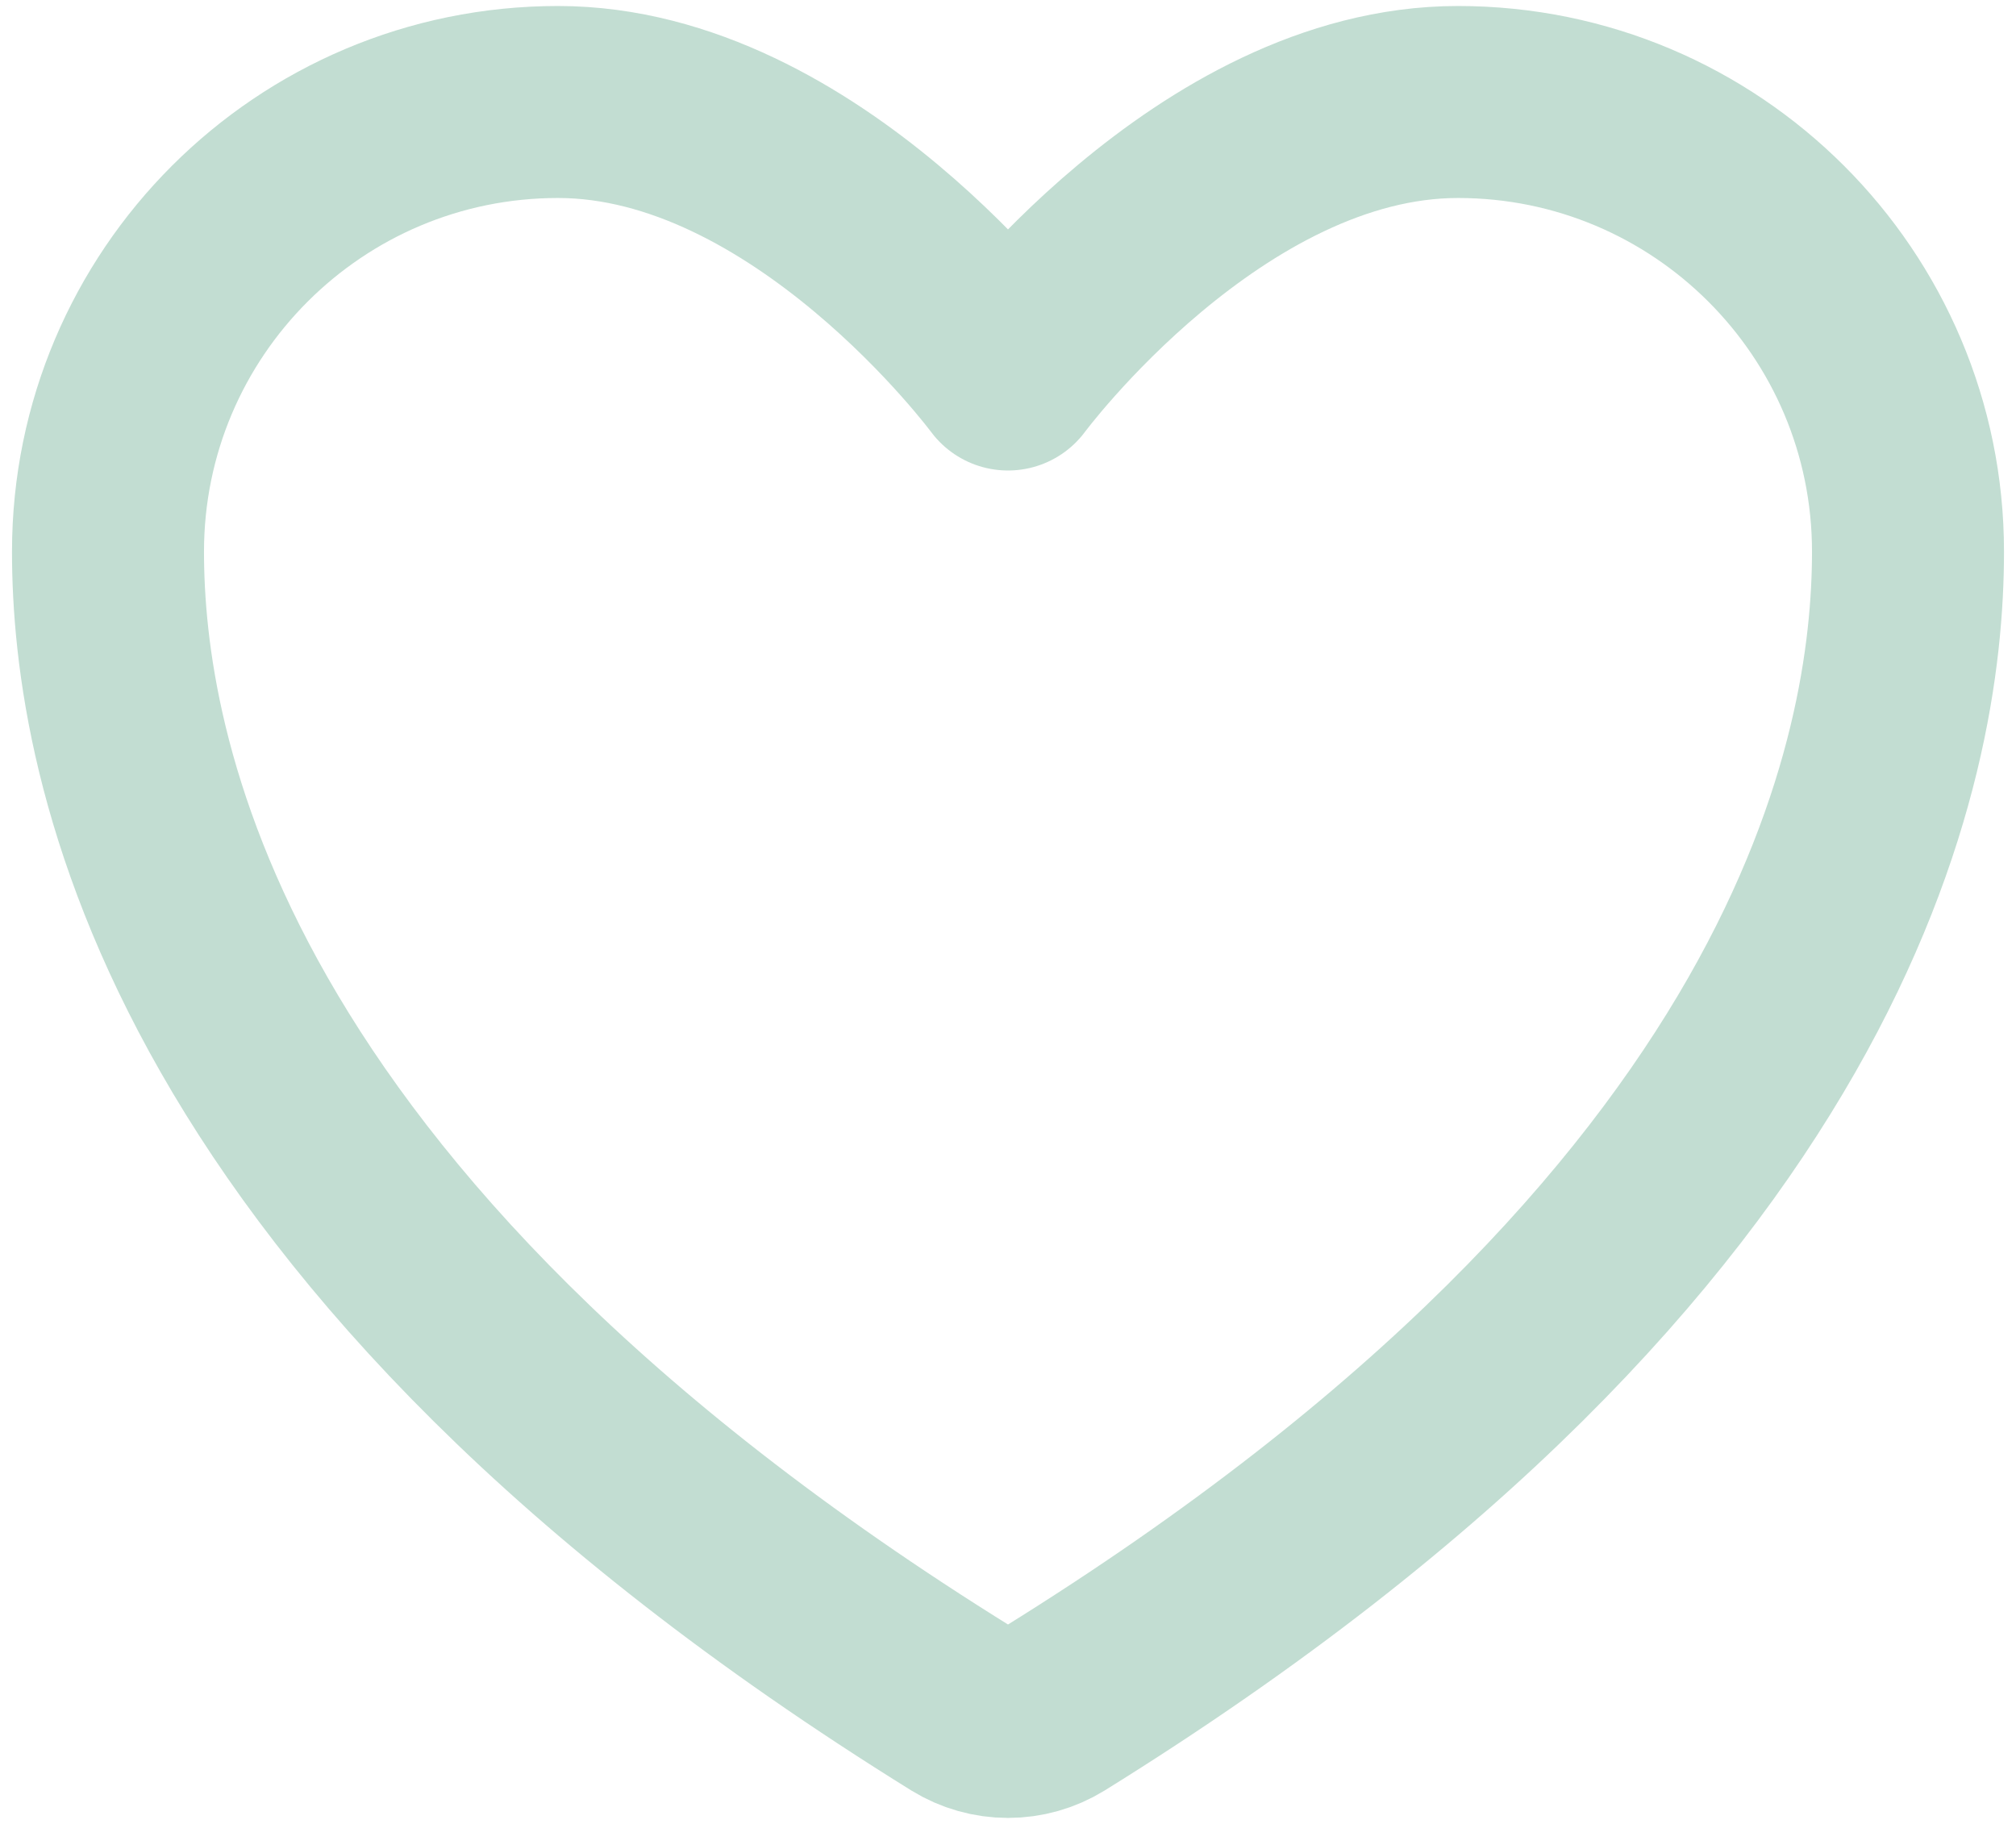
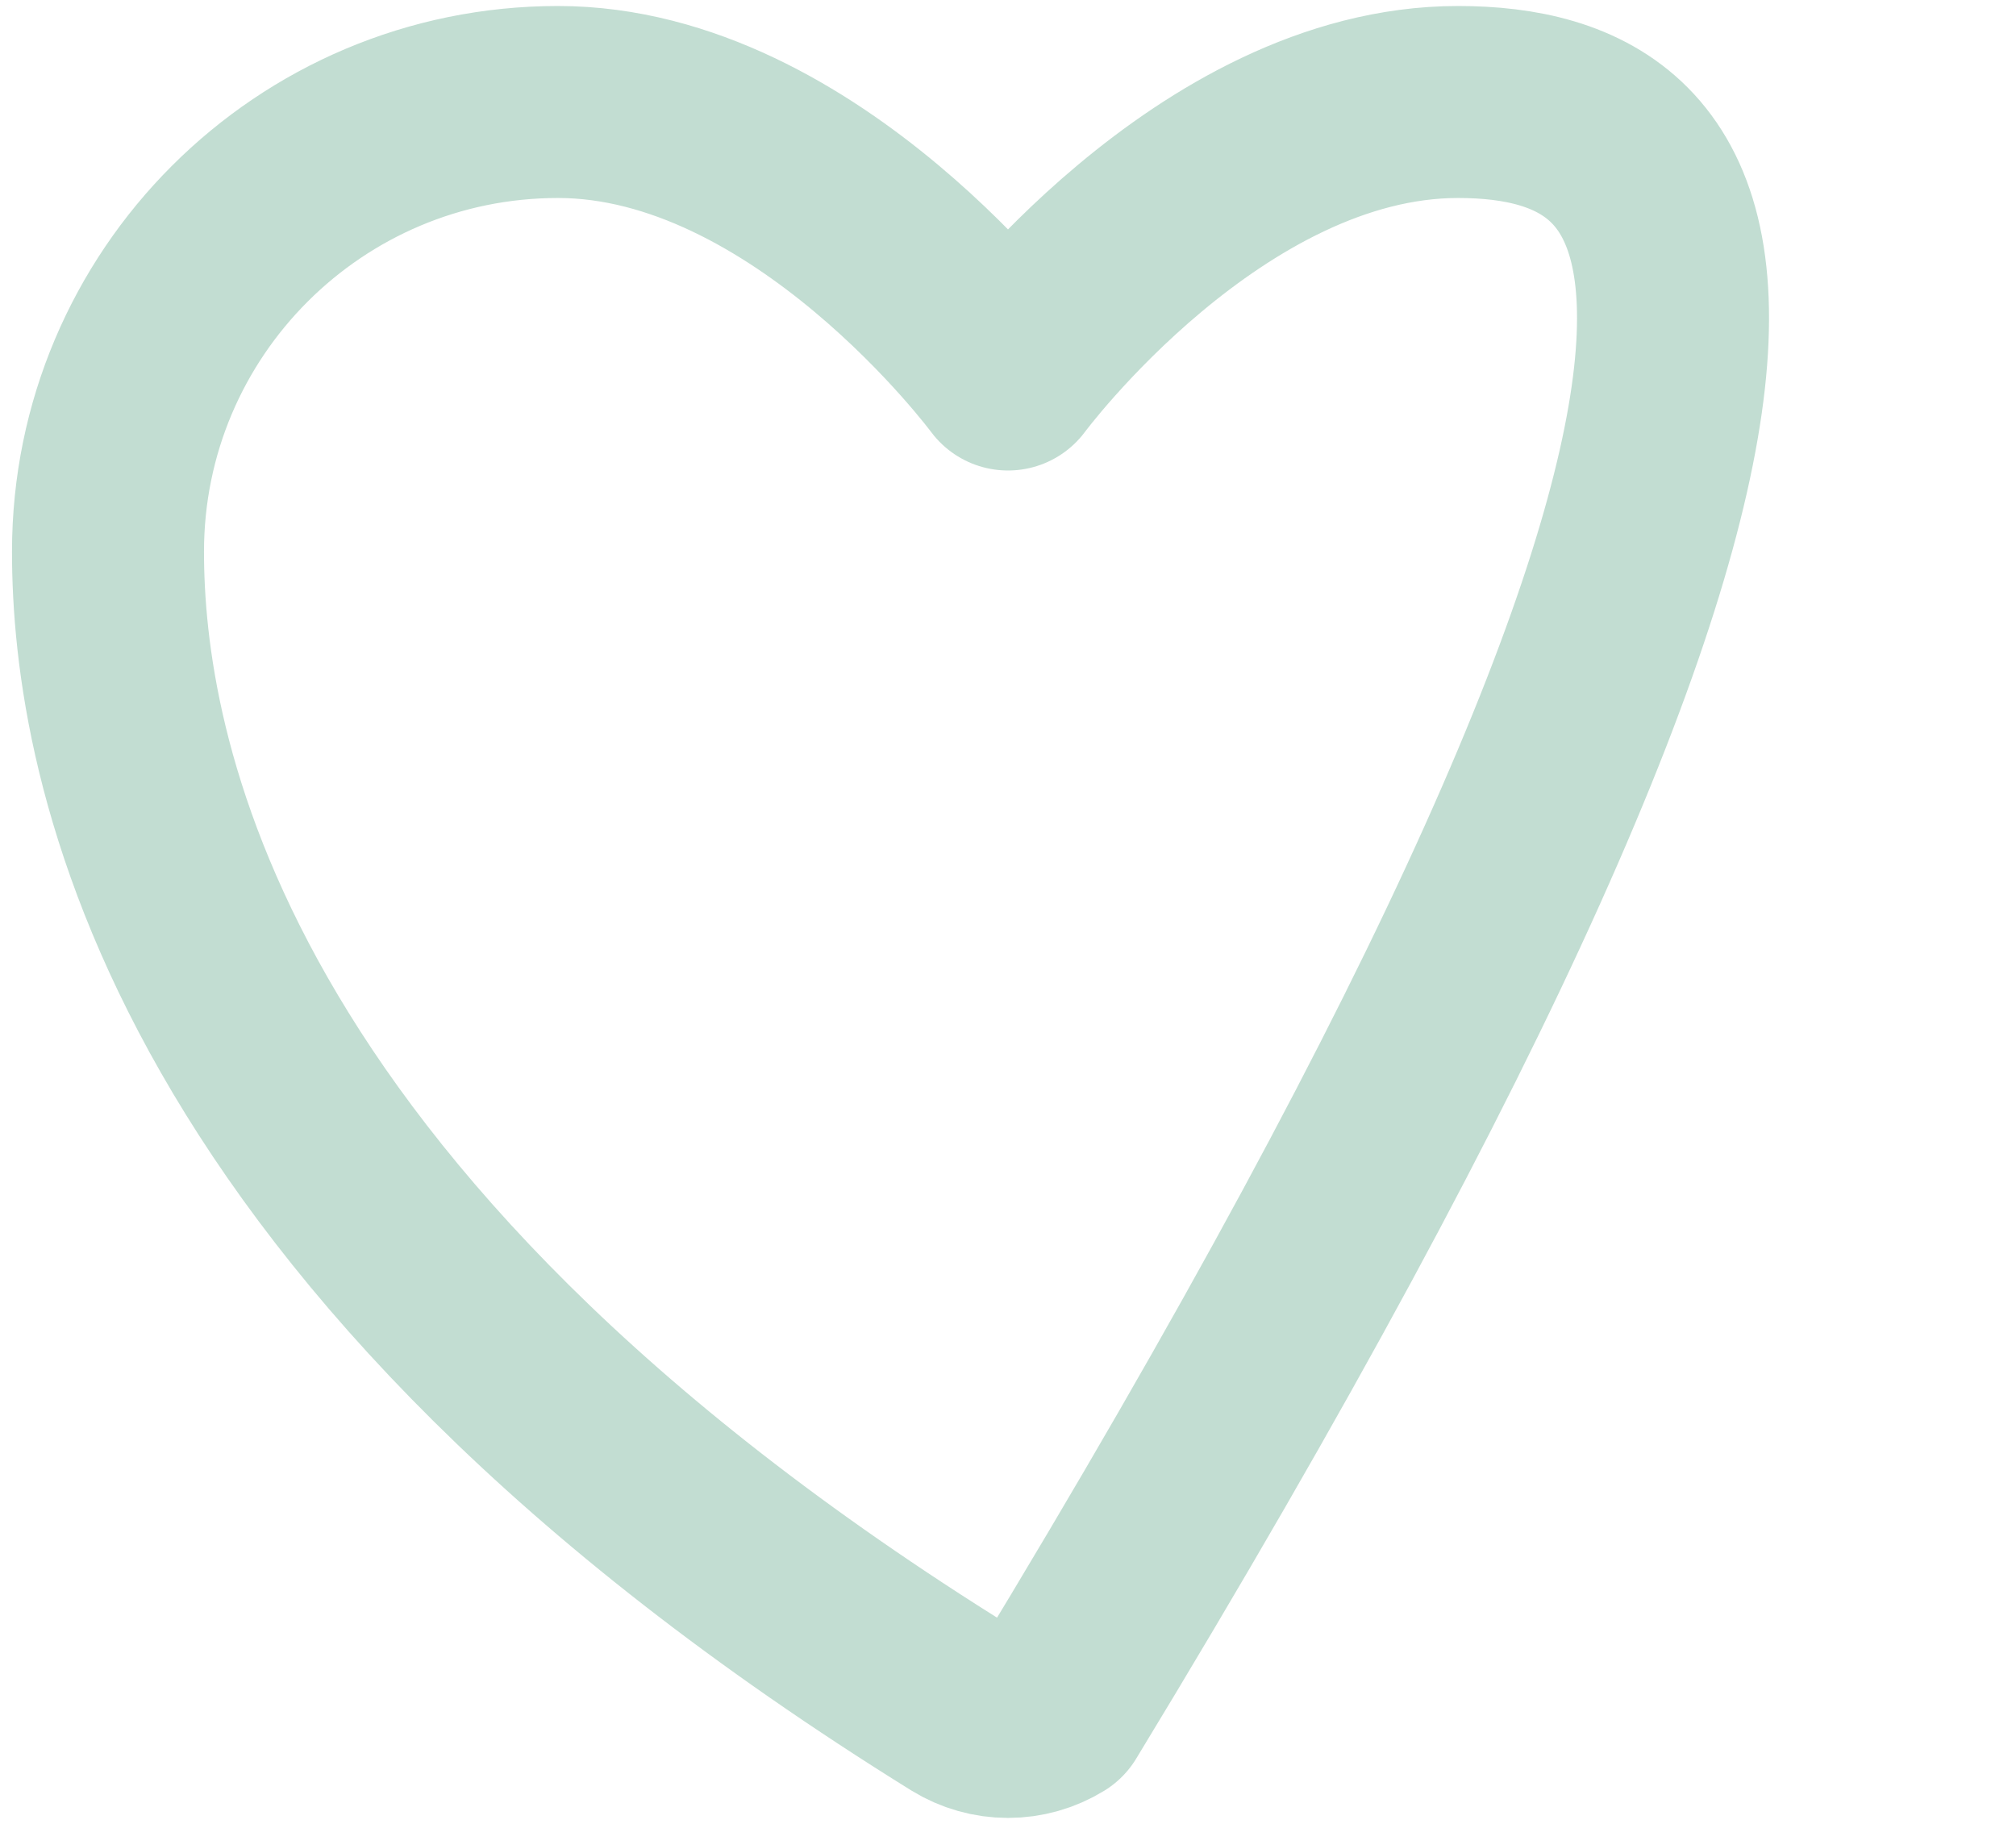
<svg xmlns="http://www.w3.org/2000/svg" width="84" height="76" viewBox="0 0 84 76" fill="none">
-   <path d="M23.25 4.25C12.896 4.25 4.5 12.638 4.5 22.986C4.5 31.339 7.781 51.165 40.08 71.207C40.659 71.562 41.323 71.75 42 71.75C42.677 71.75 43.341 71.562 43.92 71.207C76.219 51.165 79.5 31.339 79.5 22.986C79.5 12.638 71.104 4.25 60.75 4.25C50.396 4.25 42 15.605 42 15.605C42 15.605 33.604 4.25 23.25 4.25Z" stroke="#C2DDD2" stroke-width="8" stroke-linecap="round" stroke-linejoin="round" />
+   <path d="M23.25 4.25C12.896 4.25 4.5 12.638 4.5 22.986C4.5 31.339 7.781 51.165 40.08 71.207C40.659 71.562 41.323 71.75 42 71.75C42.677 71.75 43.341 71.562 43.92 71.207C79.5 12.638 71.104 4.25 60.75 4.25C50.396 4.25 42 15.605 42 15.605C42 15.605 33.604 4.25 23.25 4.25Z" stroke="#C2DDD2" stroke-width="8" stroke-linecap="round" stroke-linejoin="round" />
</svg>